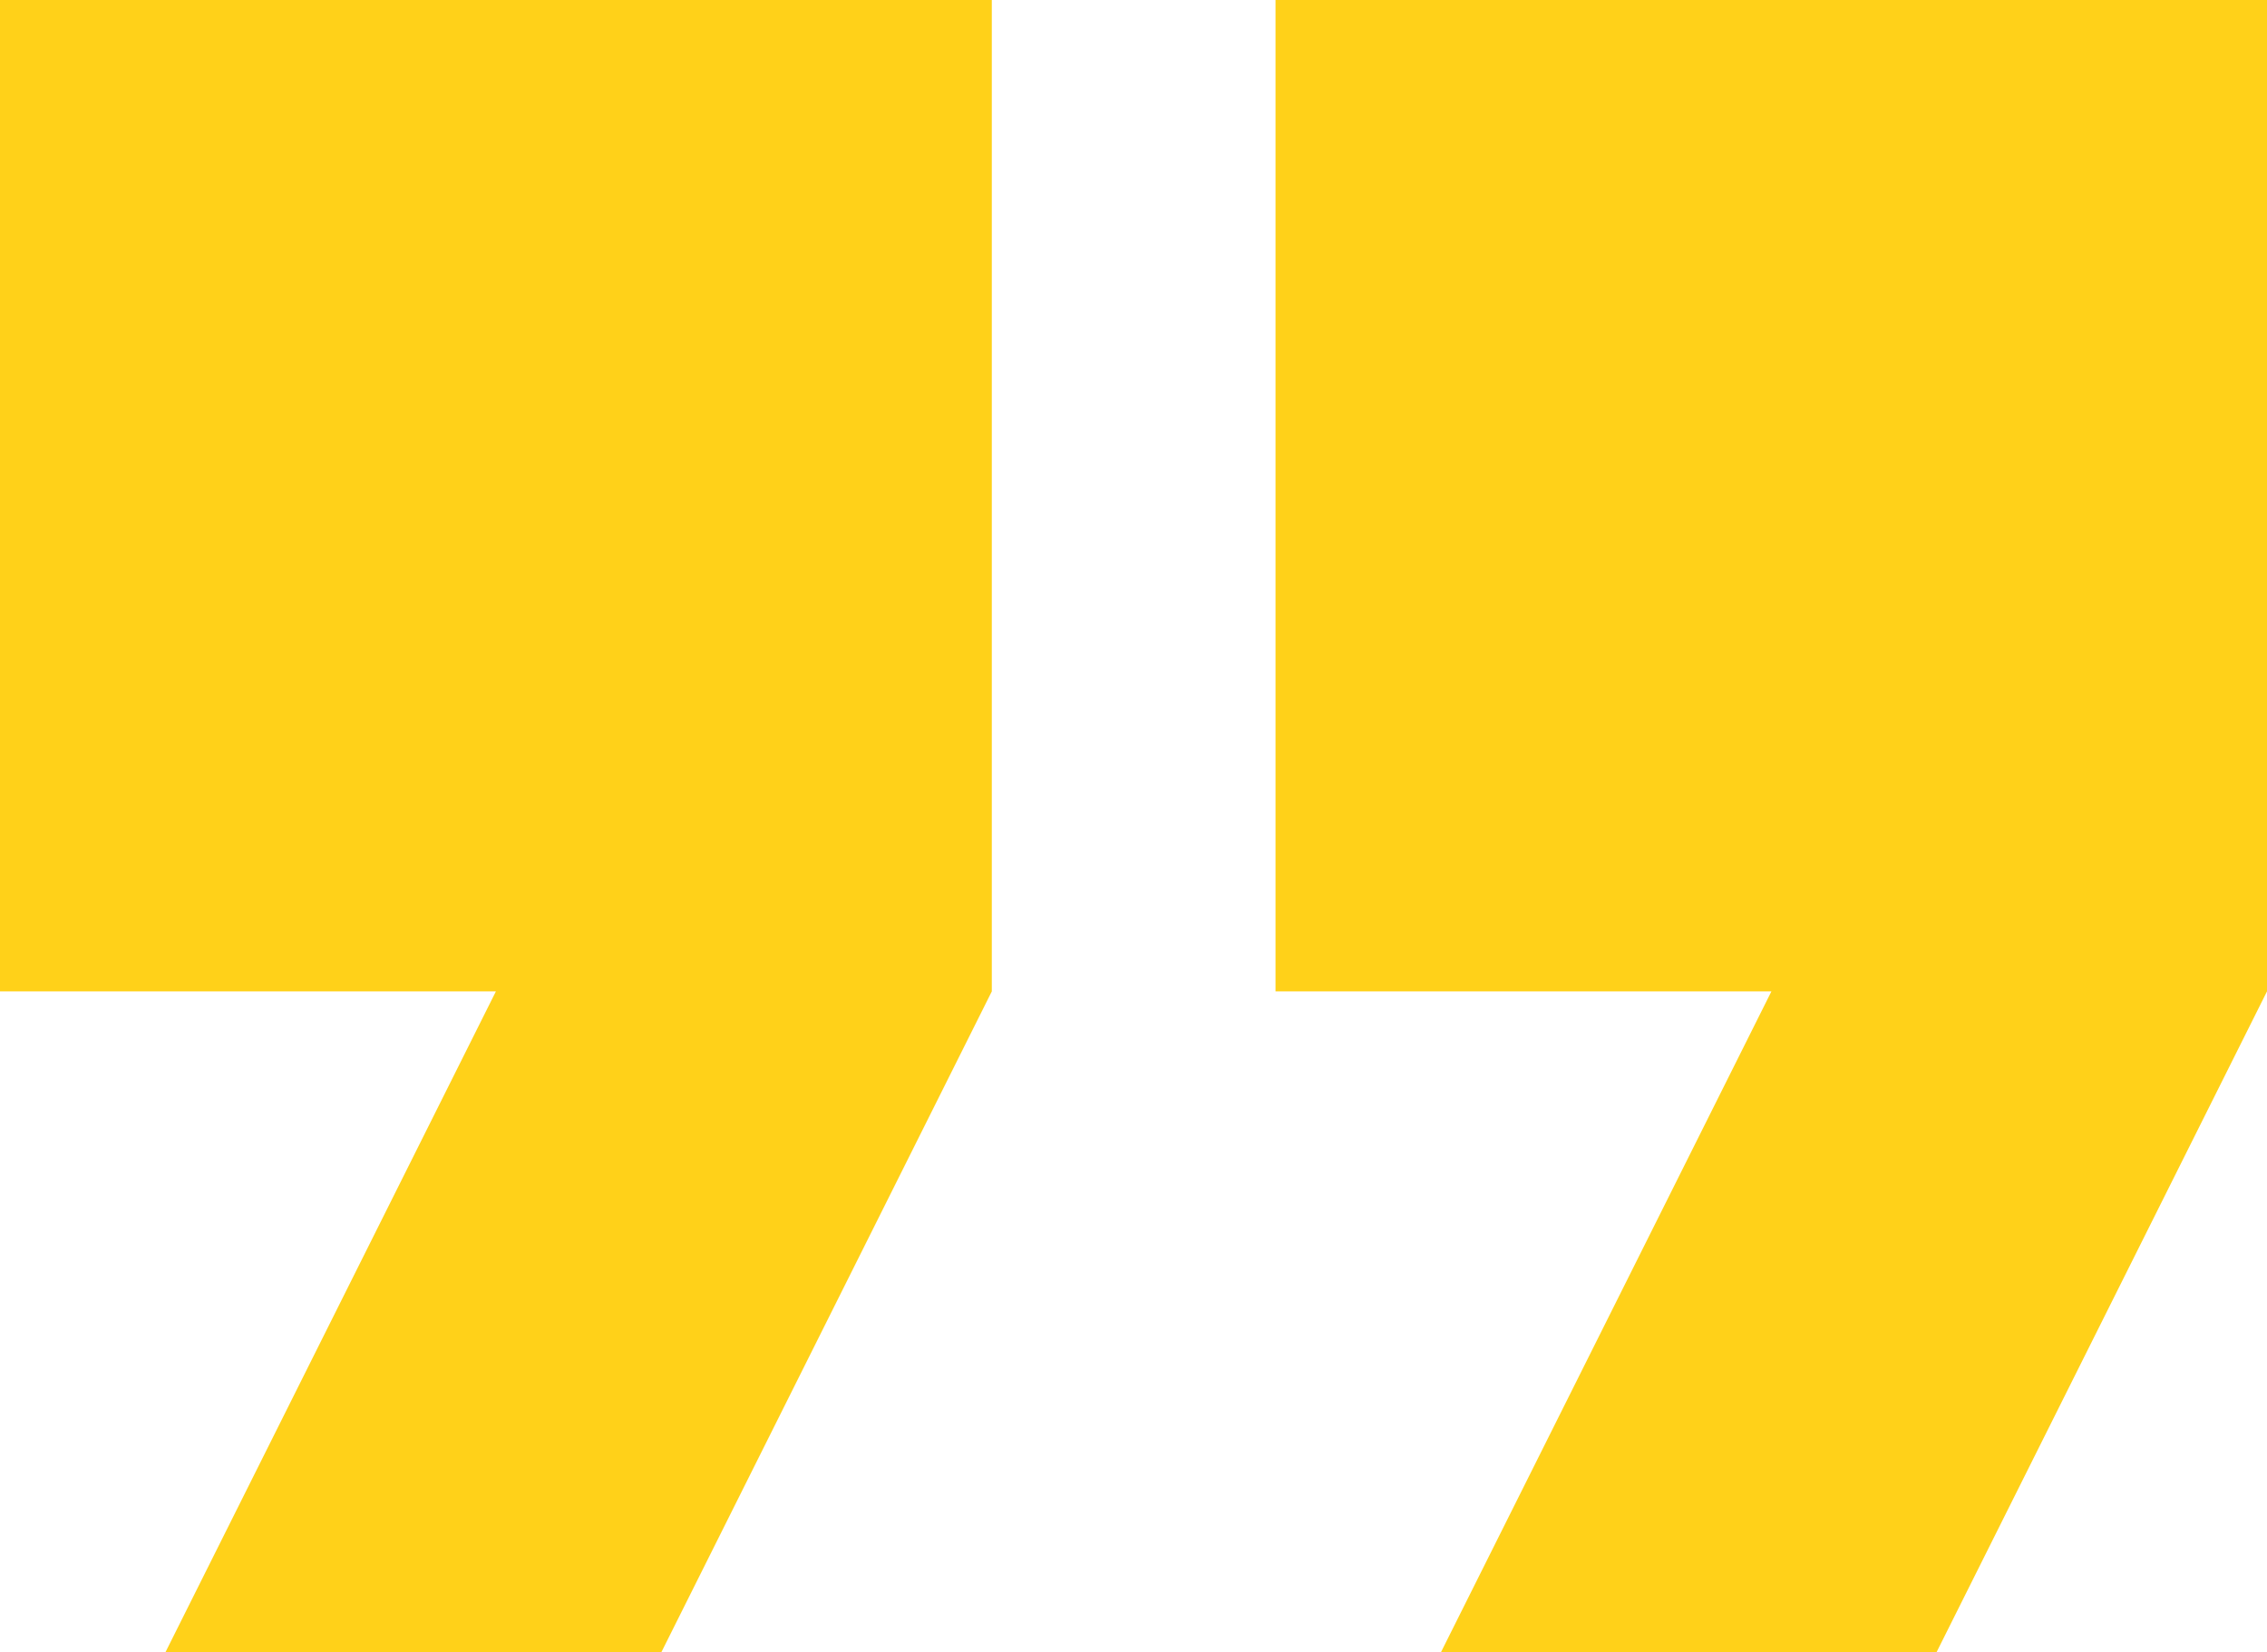
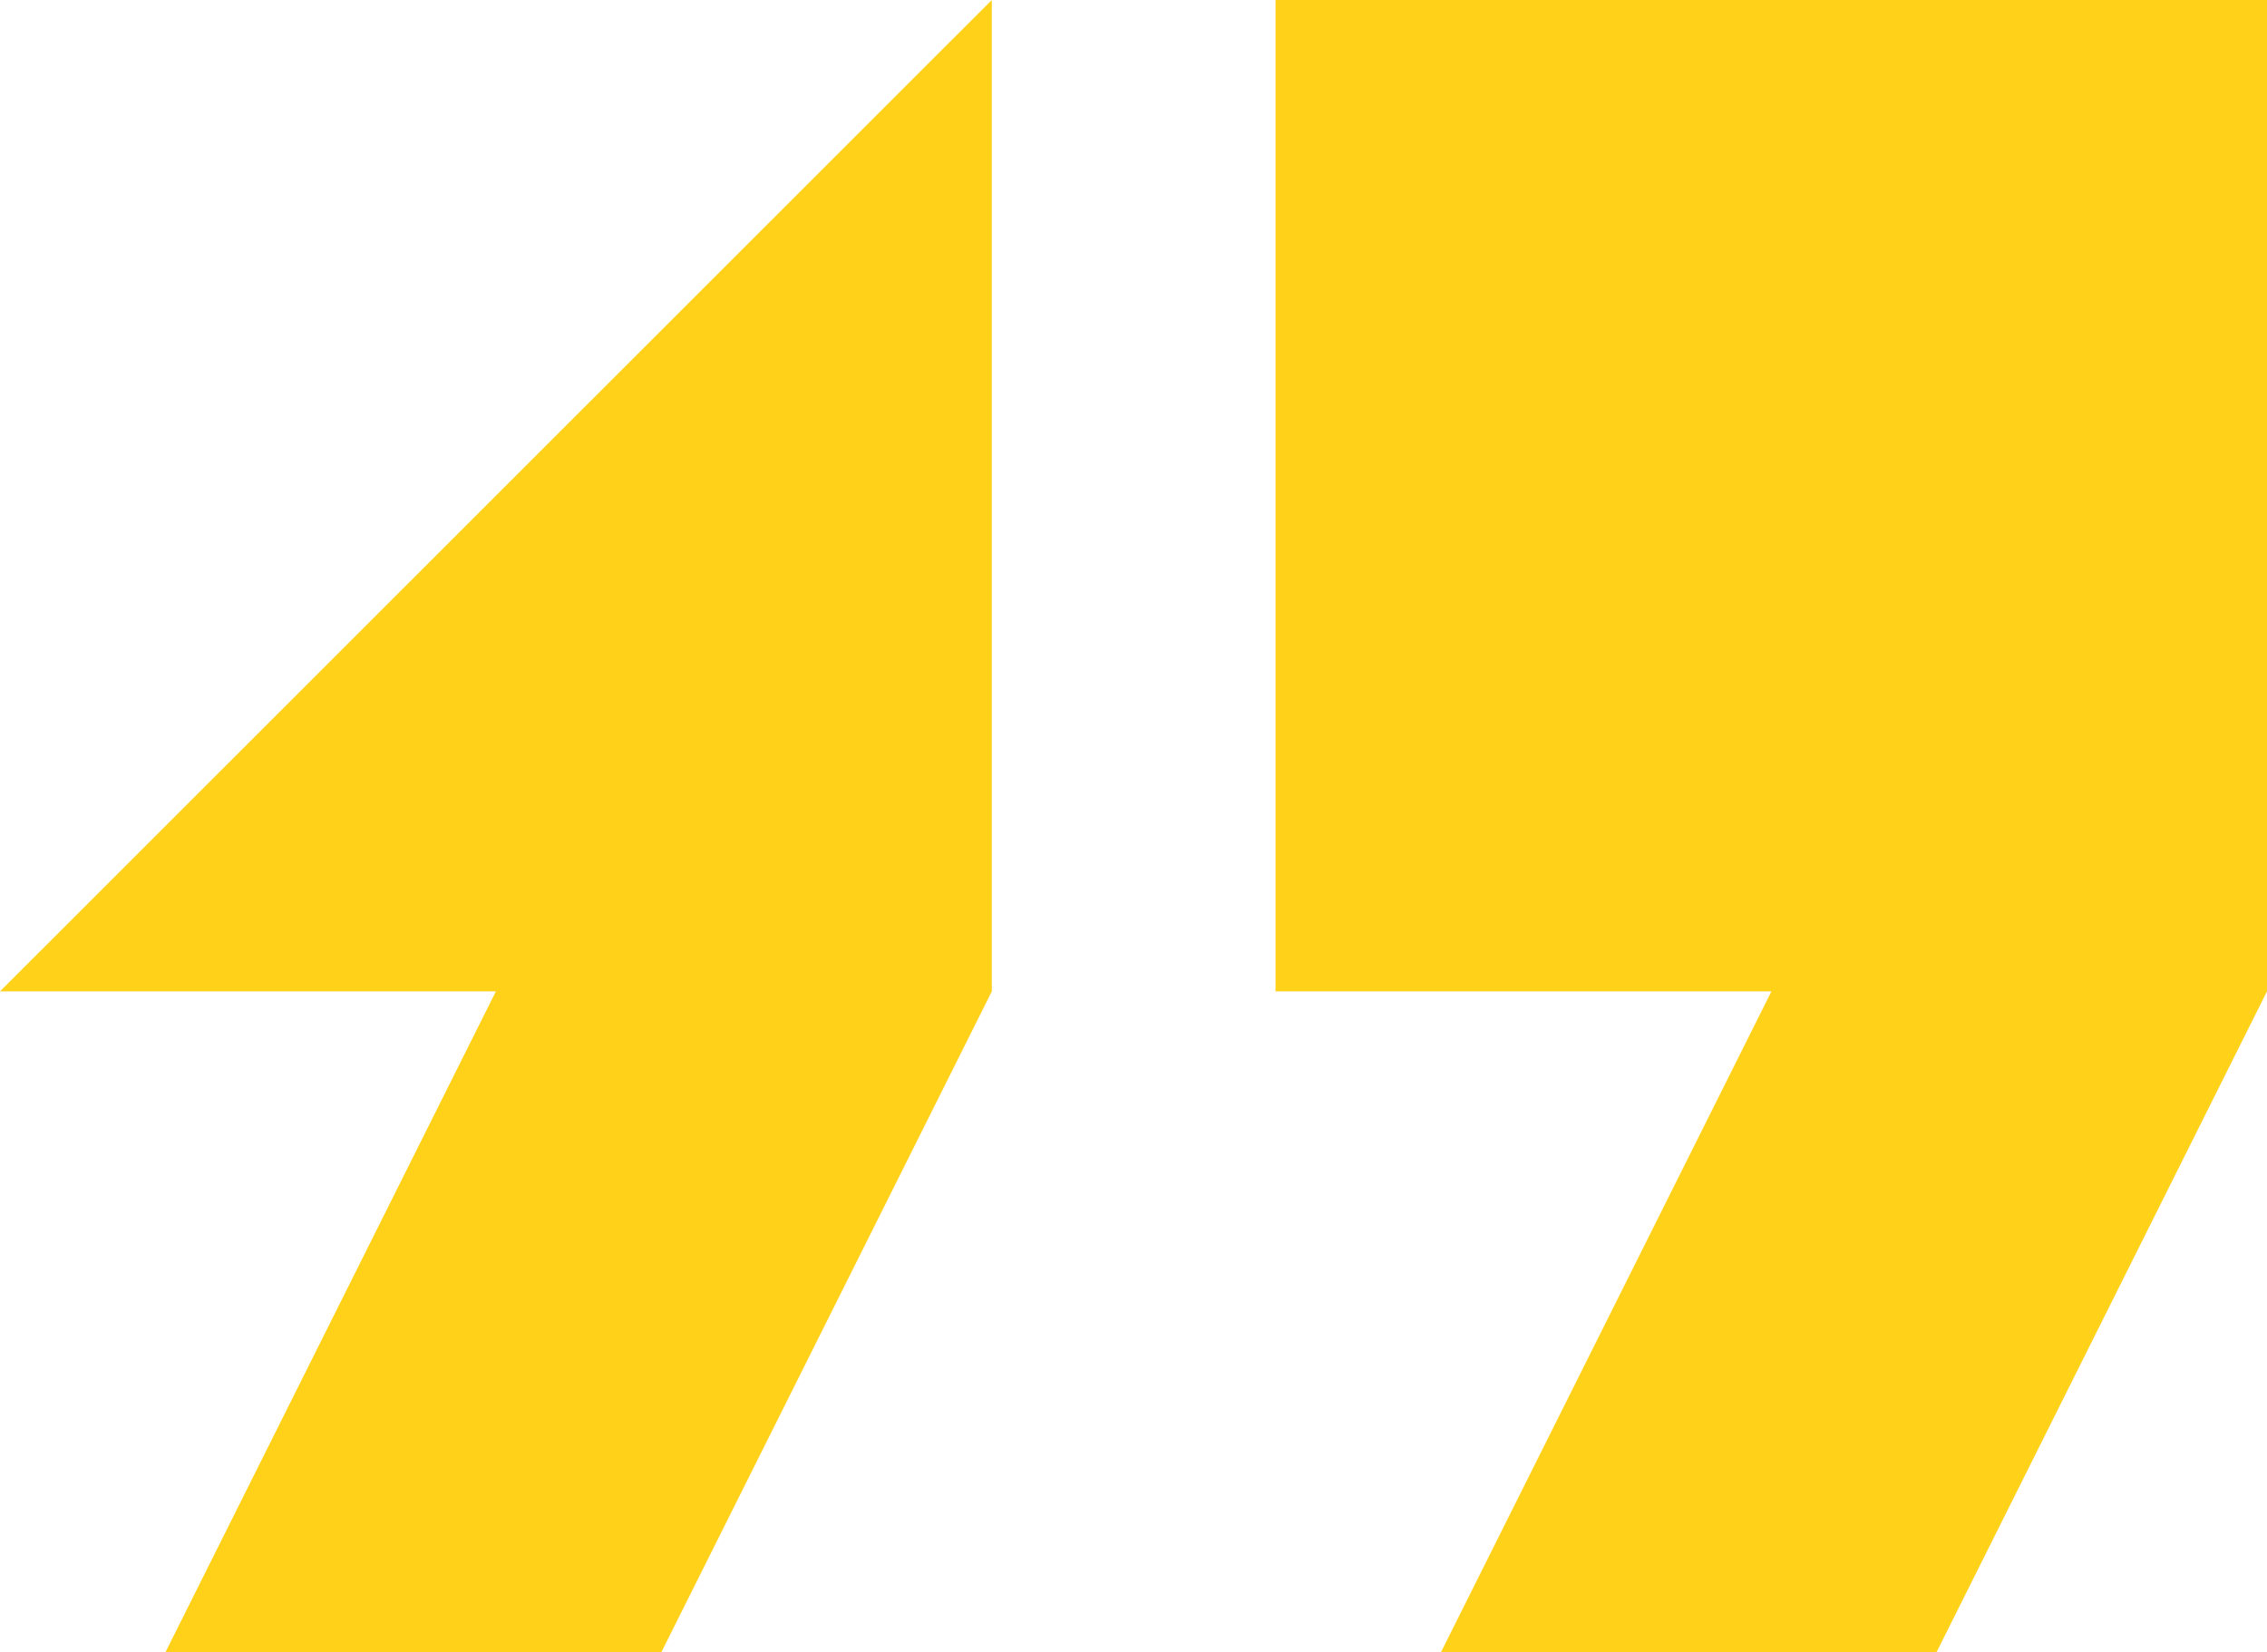
<svg xmlns="http://www.w3.org/2000/svg" width="48" height="34.989" viewBox="0 0 48 34.989">
-   <path d="M207,106.327h10.5l-7,14H221l7-14V85.334H207Zm27.007-20.993v20.993h10.5l-7,14H248l7-14V85.334Z" transform="translate(-207 -85.334)" fill="#ffd119" />
+   <path d="M207,106.327h10.5l-7,14H221l7-14V85.334Zm27.007-20.993v20.993h10.5l-7,14H248l7-14V85.334Z" transform="translate(-207 -85.334)" fill="#ffd119" />
</svg>